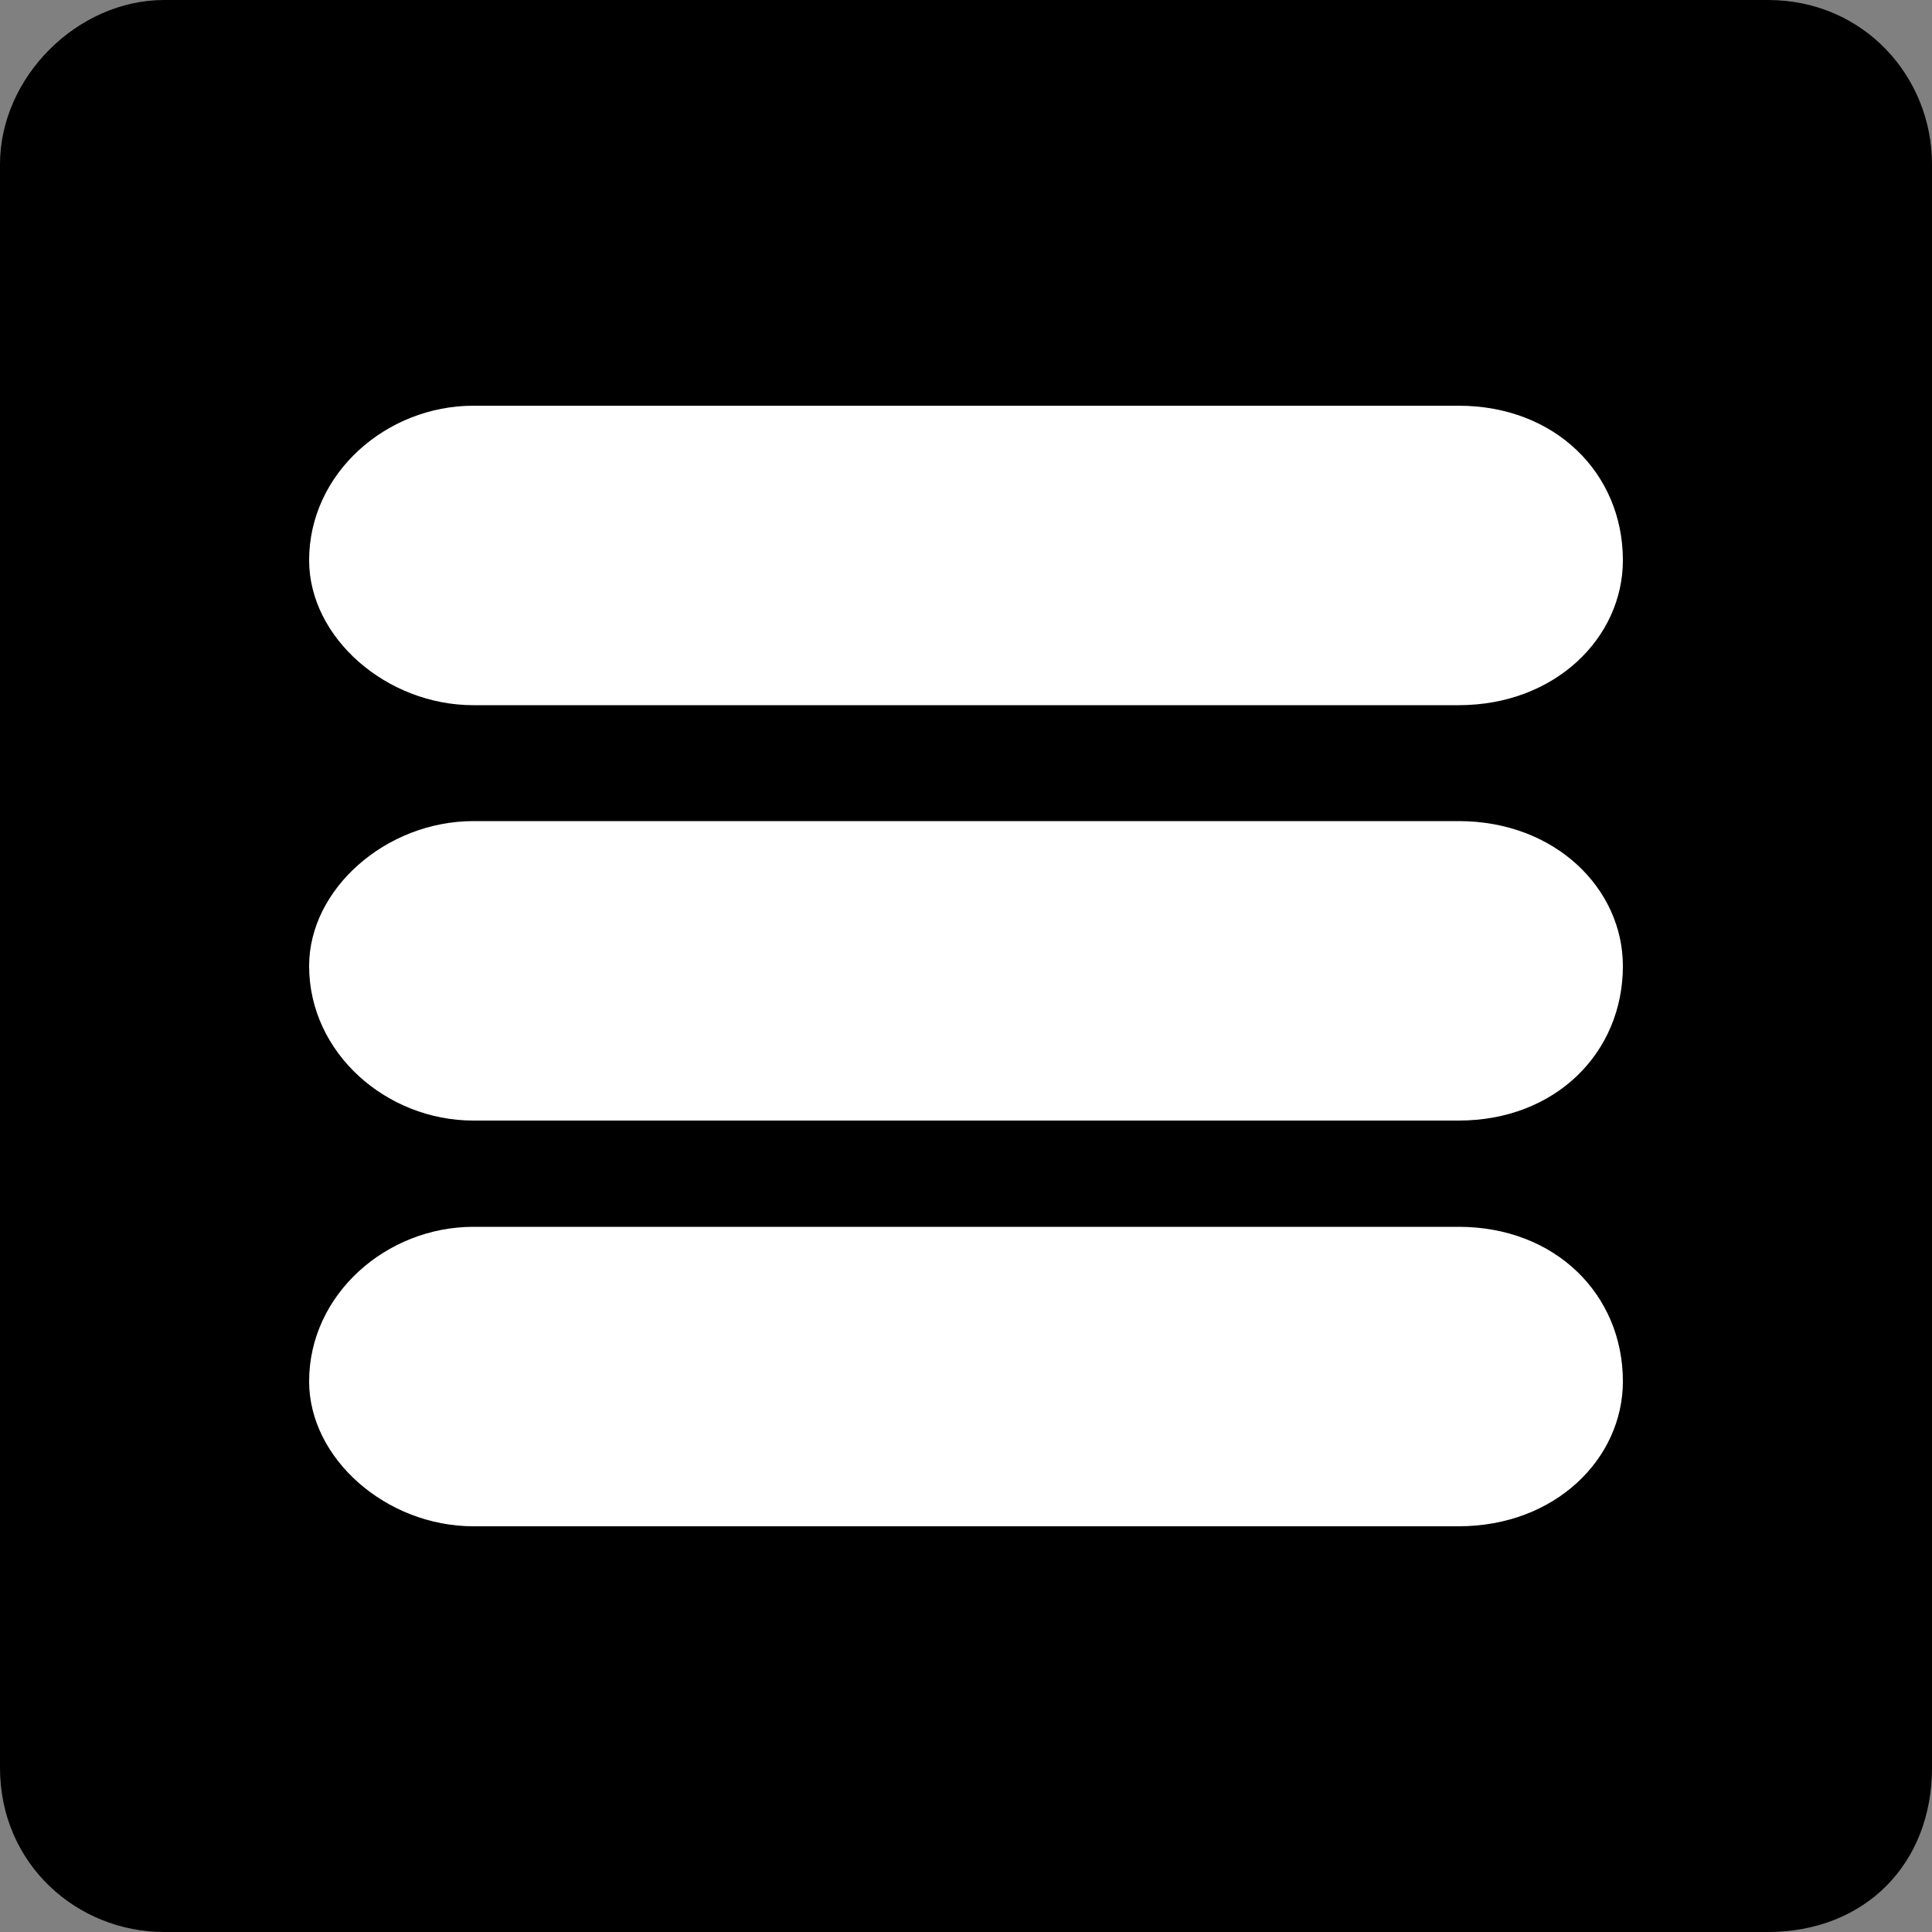
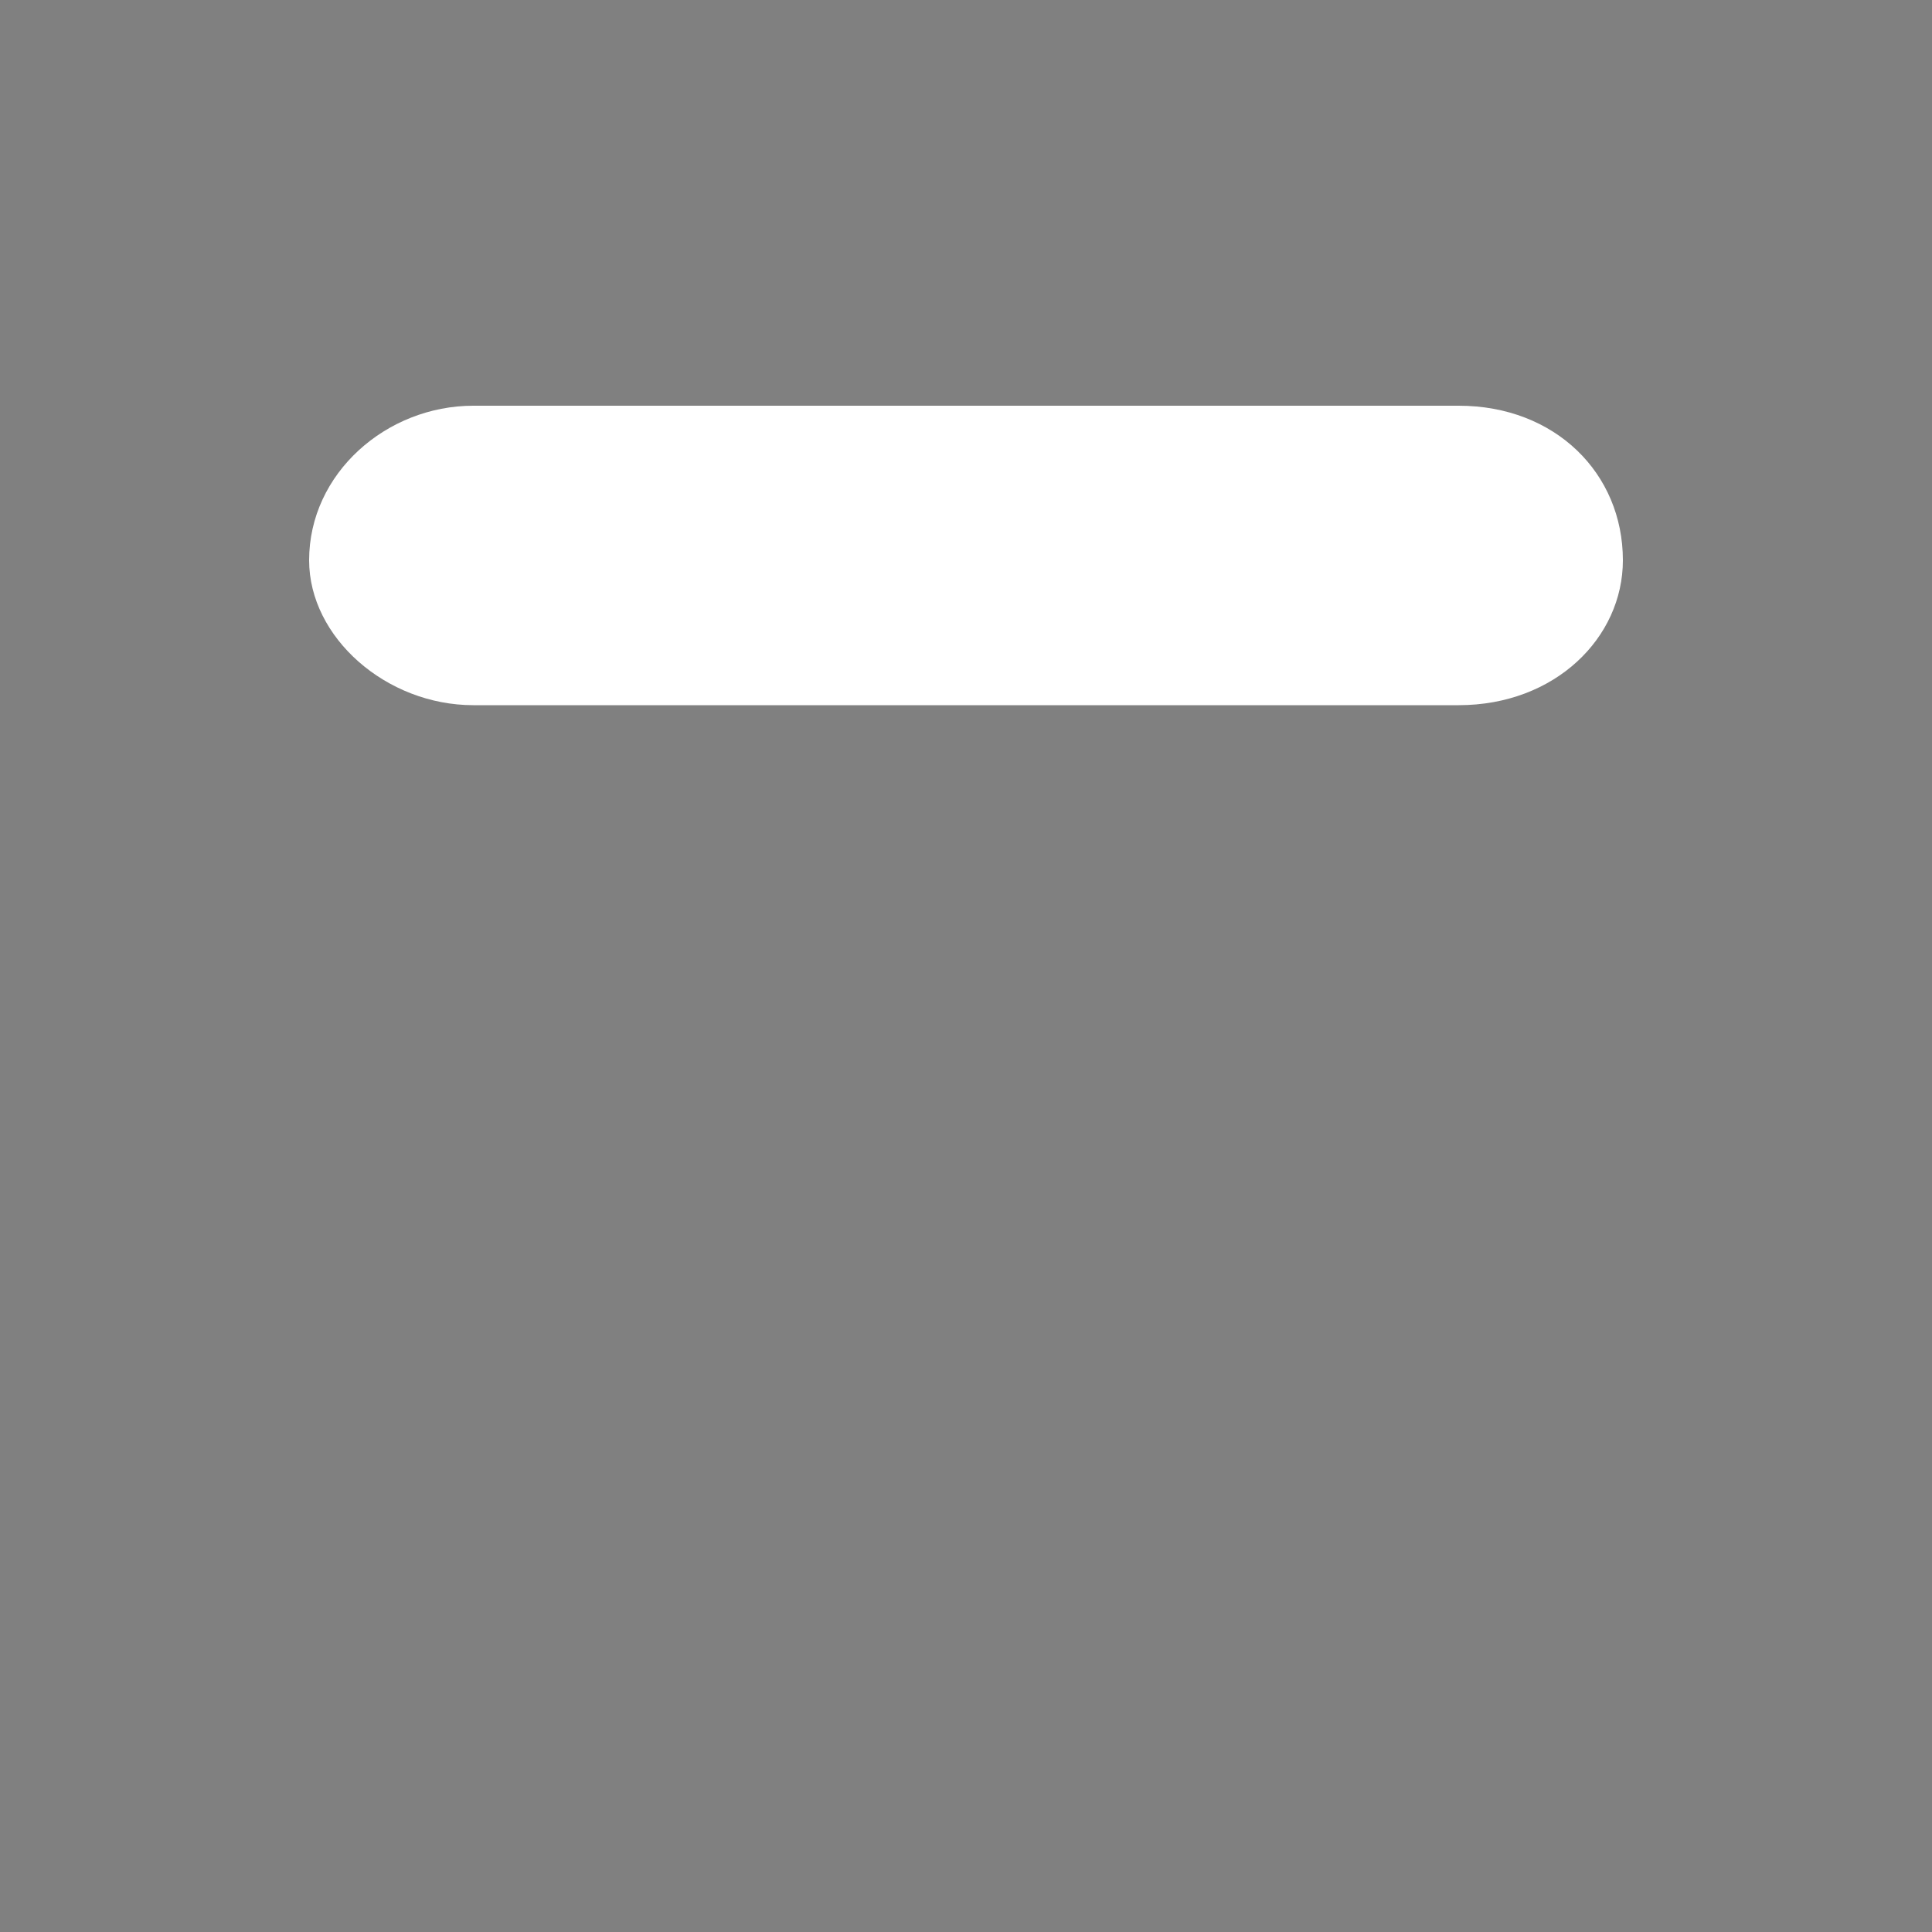
<svg xmlns="http://www.w3.org/2000/svg" xml:space="preserve" width="30px" height="30px" version="1.0" style="shape-rendering:geometricPrecision; text-rendering:geometricPrecision; image-rendering:optimizeQuality; fill-rule:evenodd; clip-rule:evenodd" viewBox="0 0 2 2">
  <rect x="0" y="0" width="2" height="2" fill="#808080" stroke="none" />
  <defs>
    <style type="text/css">
   
    .fil0 {fill:black}
    .fil1 {fill:white}
   
  </style>
  </defs>
  <g id="Capa_x0020_1">
-     <path class="fil0" d="M0.17 0l1.66 0c0.1,0 0.17,0.08 0.17,0.17l0 1.66c0,0.1 -0.07,0.17 -0.17,0.17l-1.66 0c-0.09,0 -0.17,-0.07 -0.17,-0.17l0 -1.66c0,-0.09 0.08,-0.17 0.17,-0.17z" />
-   </g>
+     </g>
  <g id="Capa_x0020_1_0">
    <g id="_2185884166752">
-       <path class="fil1" d="M0.49 1.27l1.02 0c0.1,0 0.17,0.07 0.17,0.16l0 0c0,0.08 -0.07,0.15 -0.17,0.15l-1.02 0c-0.09,0 -0.17,-0.07 -0.17,-0.15l0 0c0,-0.09 0.08,-0.16 0.17,-0.16z" />
      <path class="fil1" d="M0.49 0.42l1.02 0c0.1,0 0.17,0.07 0.17,0.16l0 0c0,0.08 -0.07,0.15 -0.17,0.15l-1.02 0c-0.09,0 -0.17,-0.07 -0.17,-0.15l0 0c0,-0.09 0.08,-0.16 0.17,-0.16z" />
-       <path class="fil1" d="M0.49 0.85l1.02 0c0.1,0 0.17,0.07 0.17,0.15l0 0c0,0.09 -0.07,0.16 -0.17,0.16l-1.02 0c-0.09,0 -0.17,-0.07 -0.17,-0.16l0 0c0,-0.08 0.08,-0.15 0.17,-0.15z" />
    </g>
  </g>
</svg>